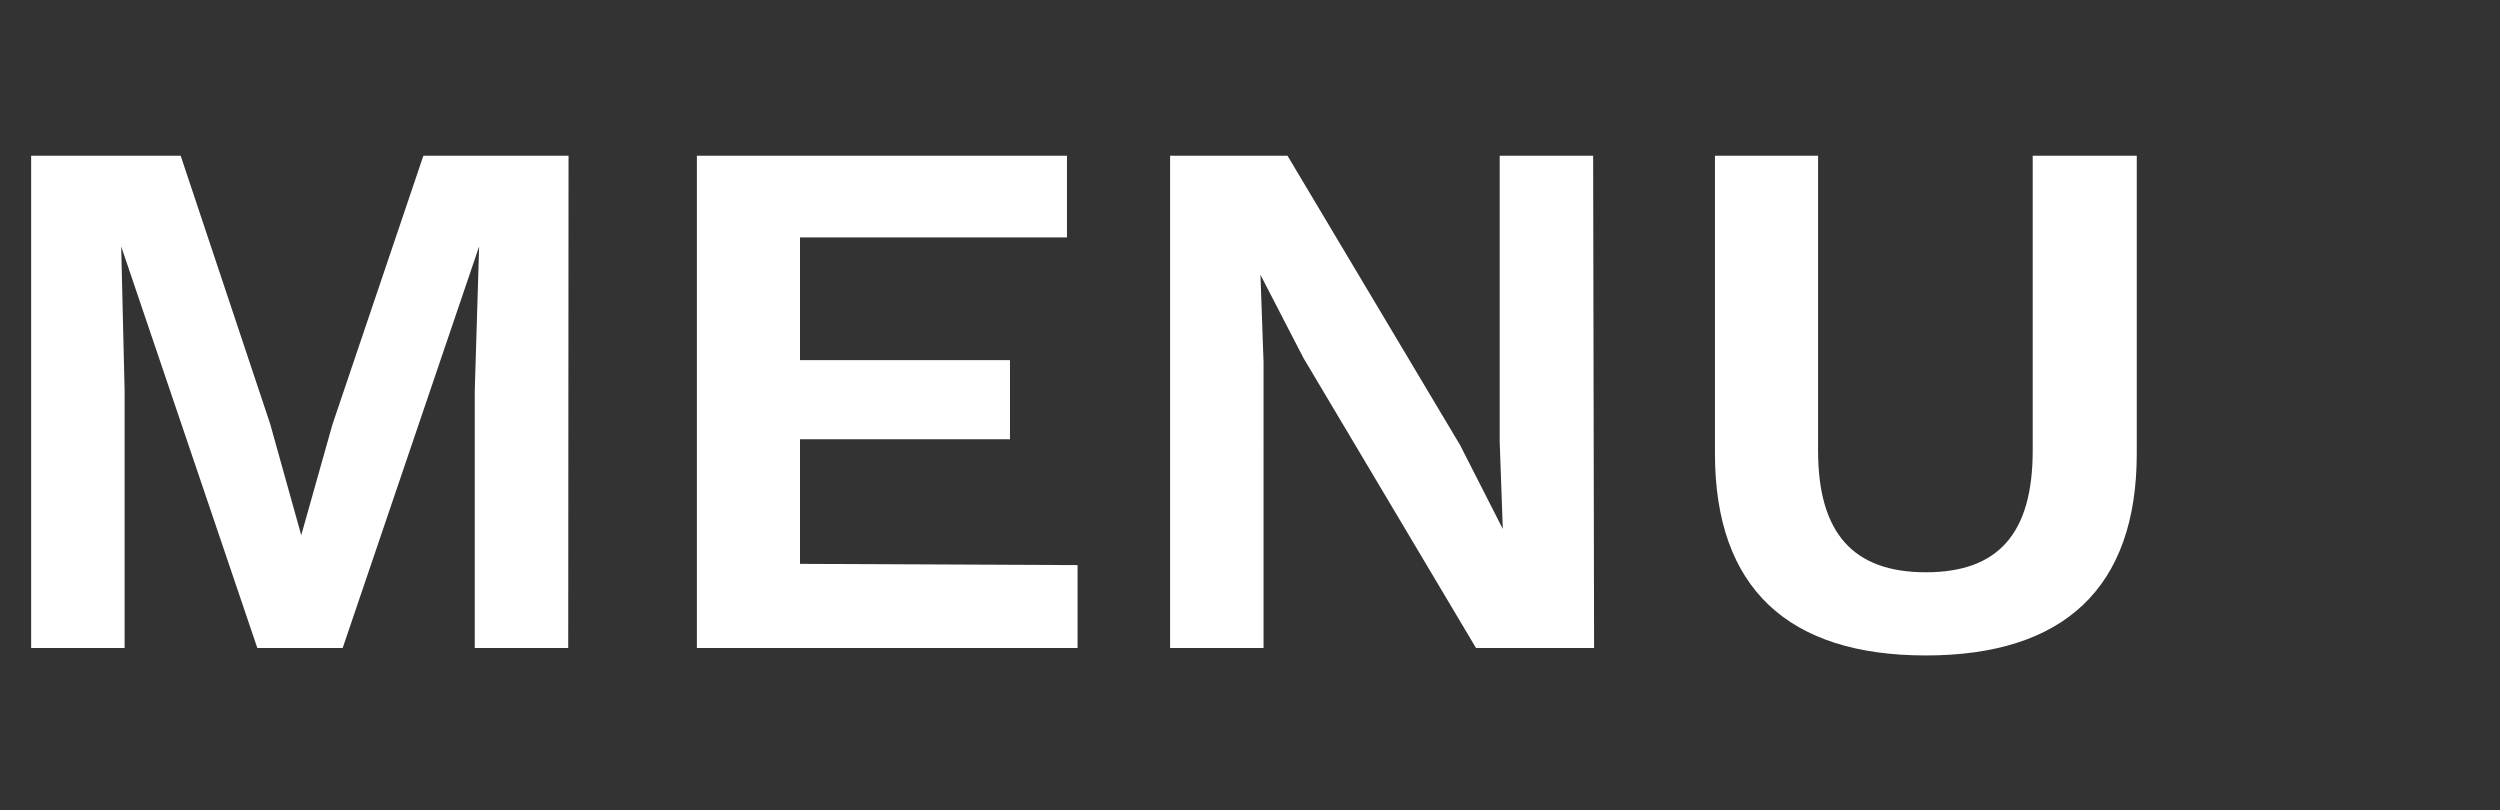
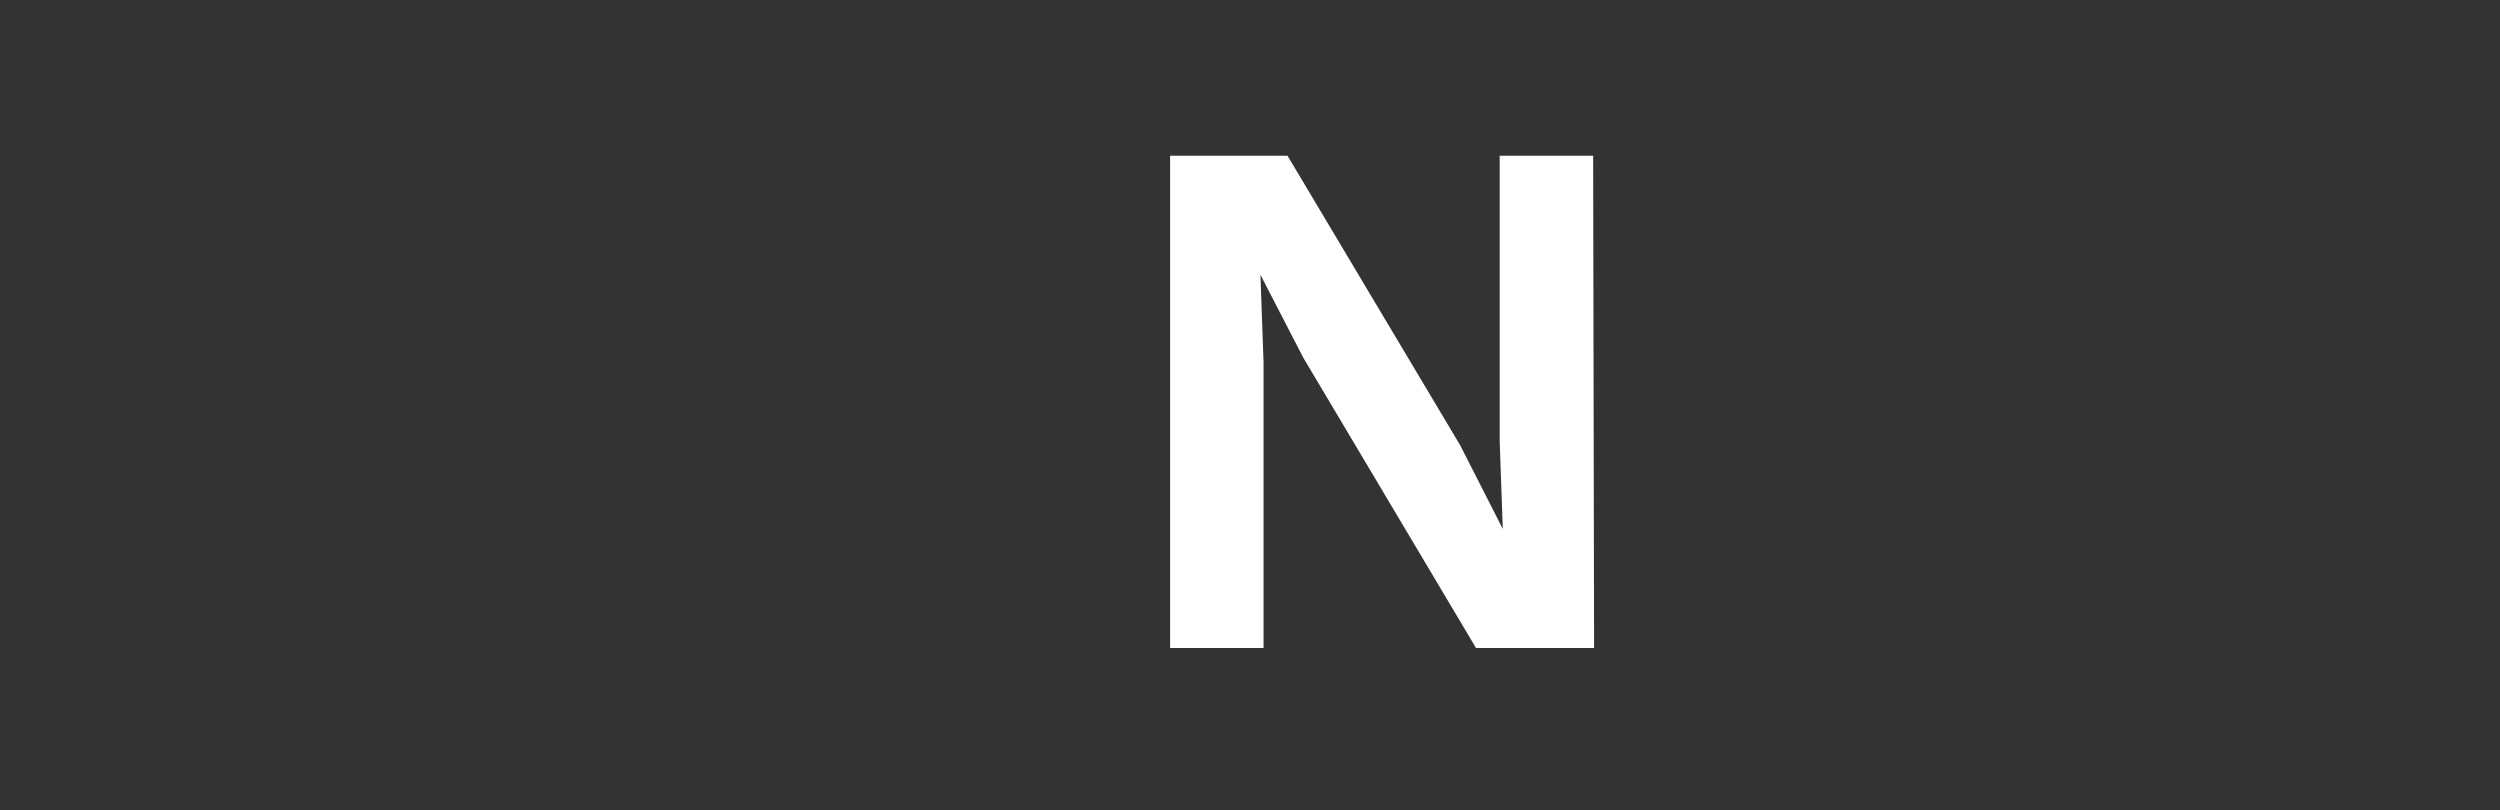
<svg xmlns="http://www.w3.org/2000/svg" id="Layer_1" data-name="Layer 1" viewBox="0 0 80.25 26">
  <rect x="0" y="0" width="80.25" height="26" fill="#333333" stroke="none" />
  <defs>
    <style>
      .cls-1 {
        fill: #fff;
      }
    </style>
  </defs>
  <title>Menu</title>
  <g>
-     <path class="cls-1" d="M18.24,20.8h-3V12.54l.14-4.63h0L11,20.8H8.26L3.89,7.91h0L4,12.54V20.8H1V5h4.8L8.67,13.6l1,3.58h0l1-3.55L13.59,5h4.66Z" />
-     <path class="cls-1" d="M34.59,18.14V20.8H22.37V5H34.25V7.62H25.68v3.94h6.74V14.1H25.68v4Z" />
    <path class="cls-1" d="M51.17,20.8H47.38l-5.54-9.31L40.46,8.82h0l.1,2.81V20.8h-3V5h3.77l5.54,9.29,1.37,2.69h0l-.1-2.81V5h3Z" />
-     <path class="cls-1" d="M68.59,14.56c0,4.32-2.35,6.48-6.77,6.48s-6.77-2.16-6.77-6.48V5h3.31v9.46c0,2.66,1.13,3.91,3.46,3.91s3.43-1.25,3.43-3.91V5h3.34Z" />
  </g>
</svg>